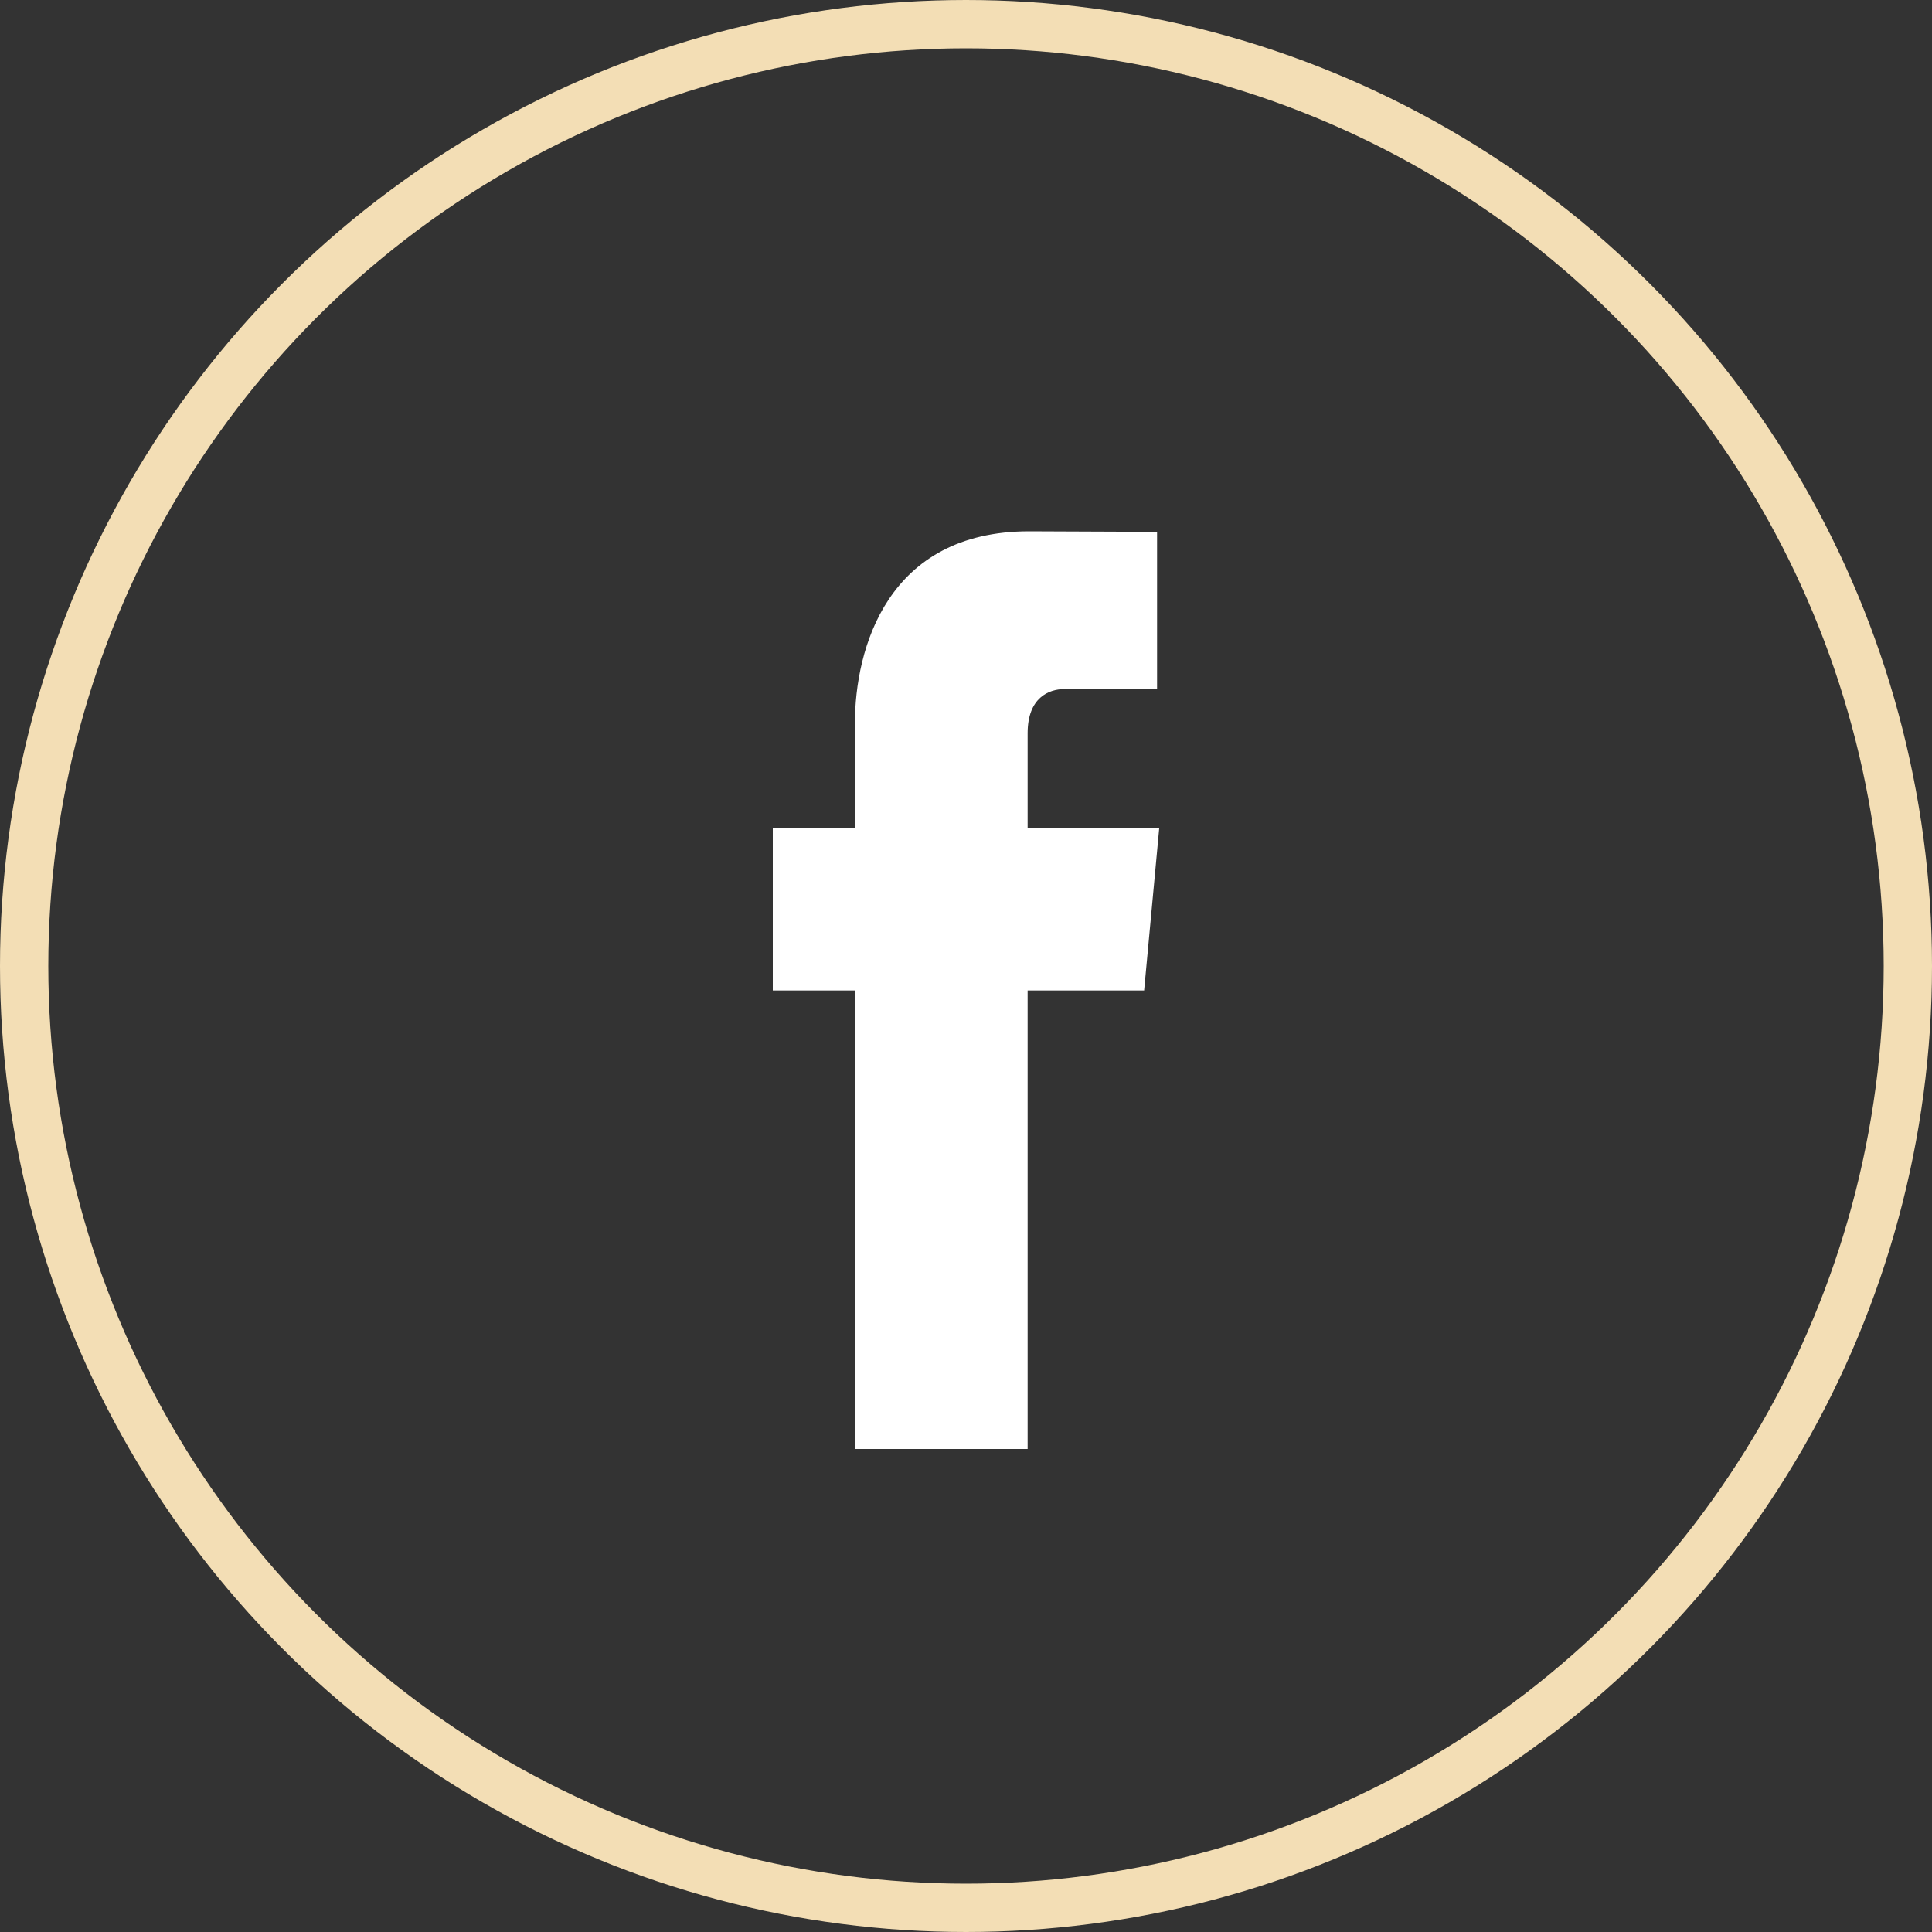
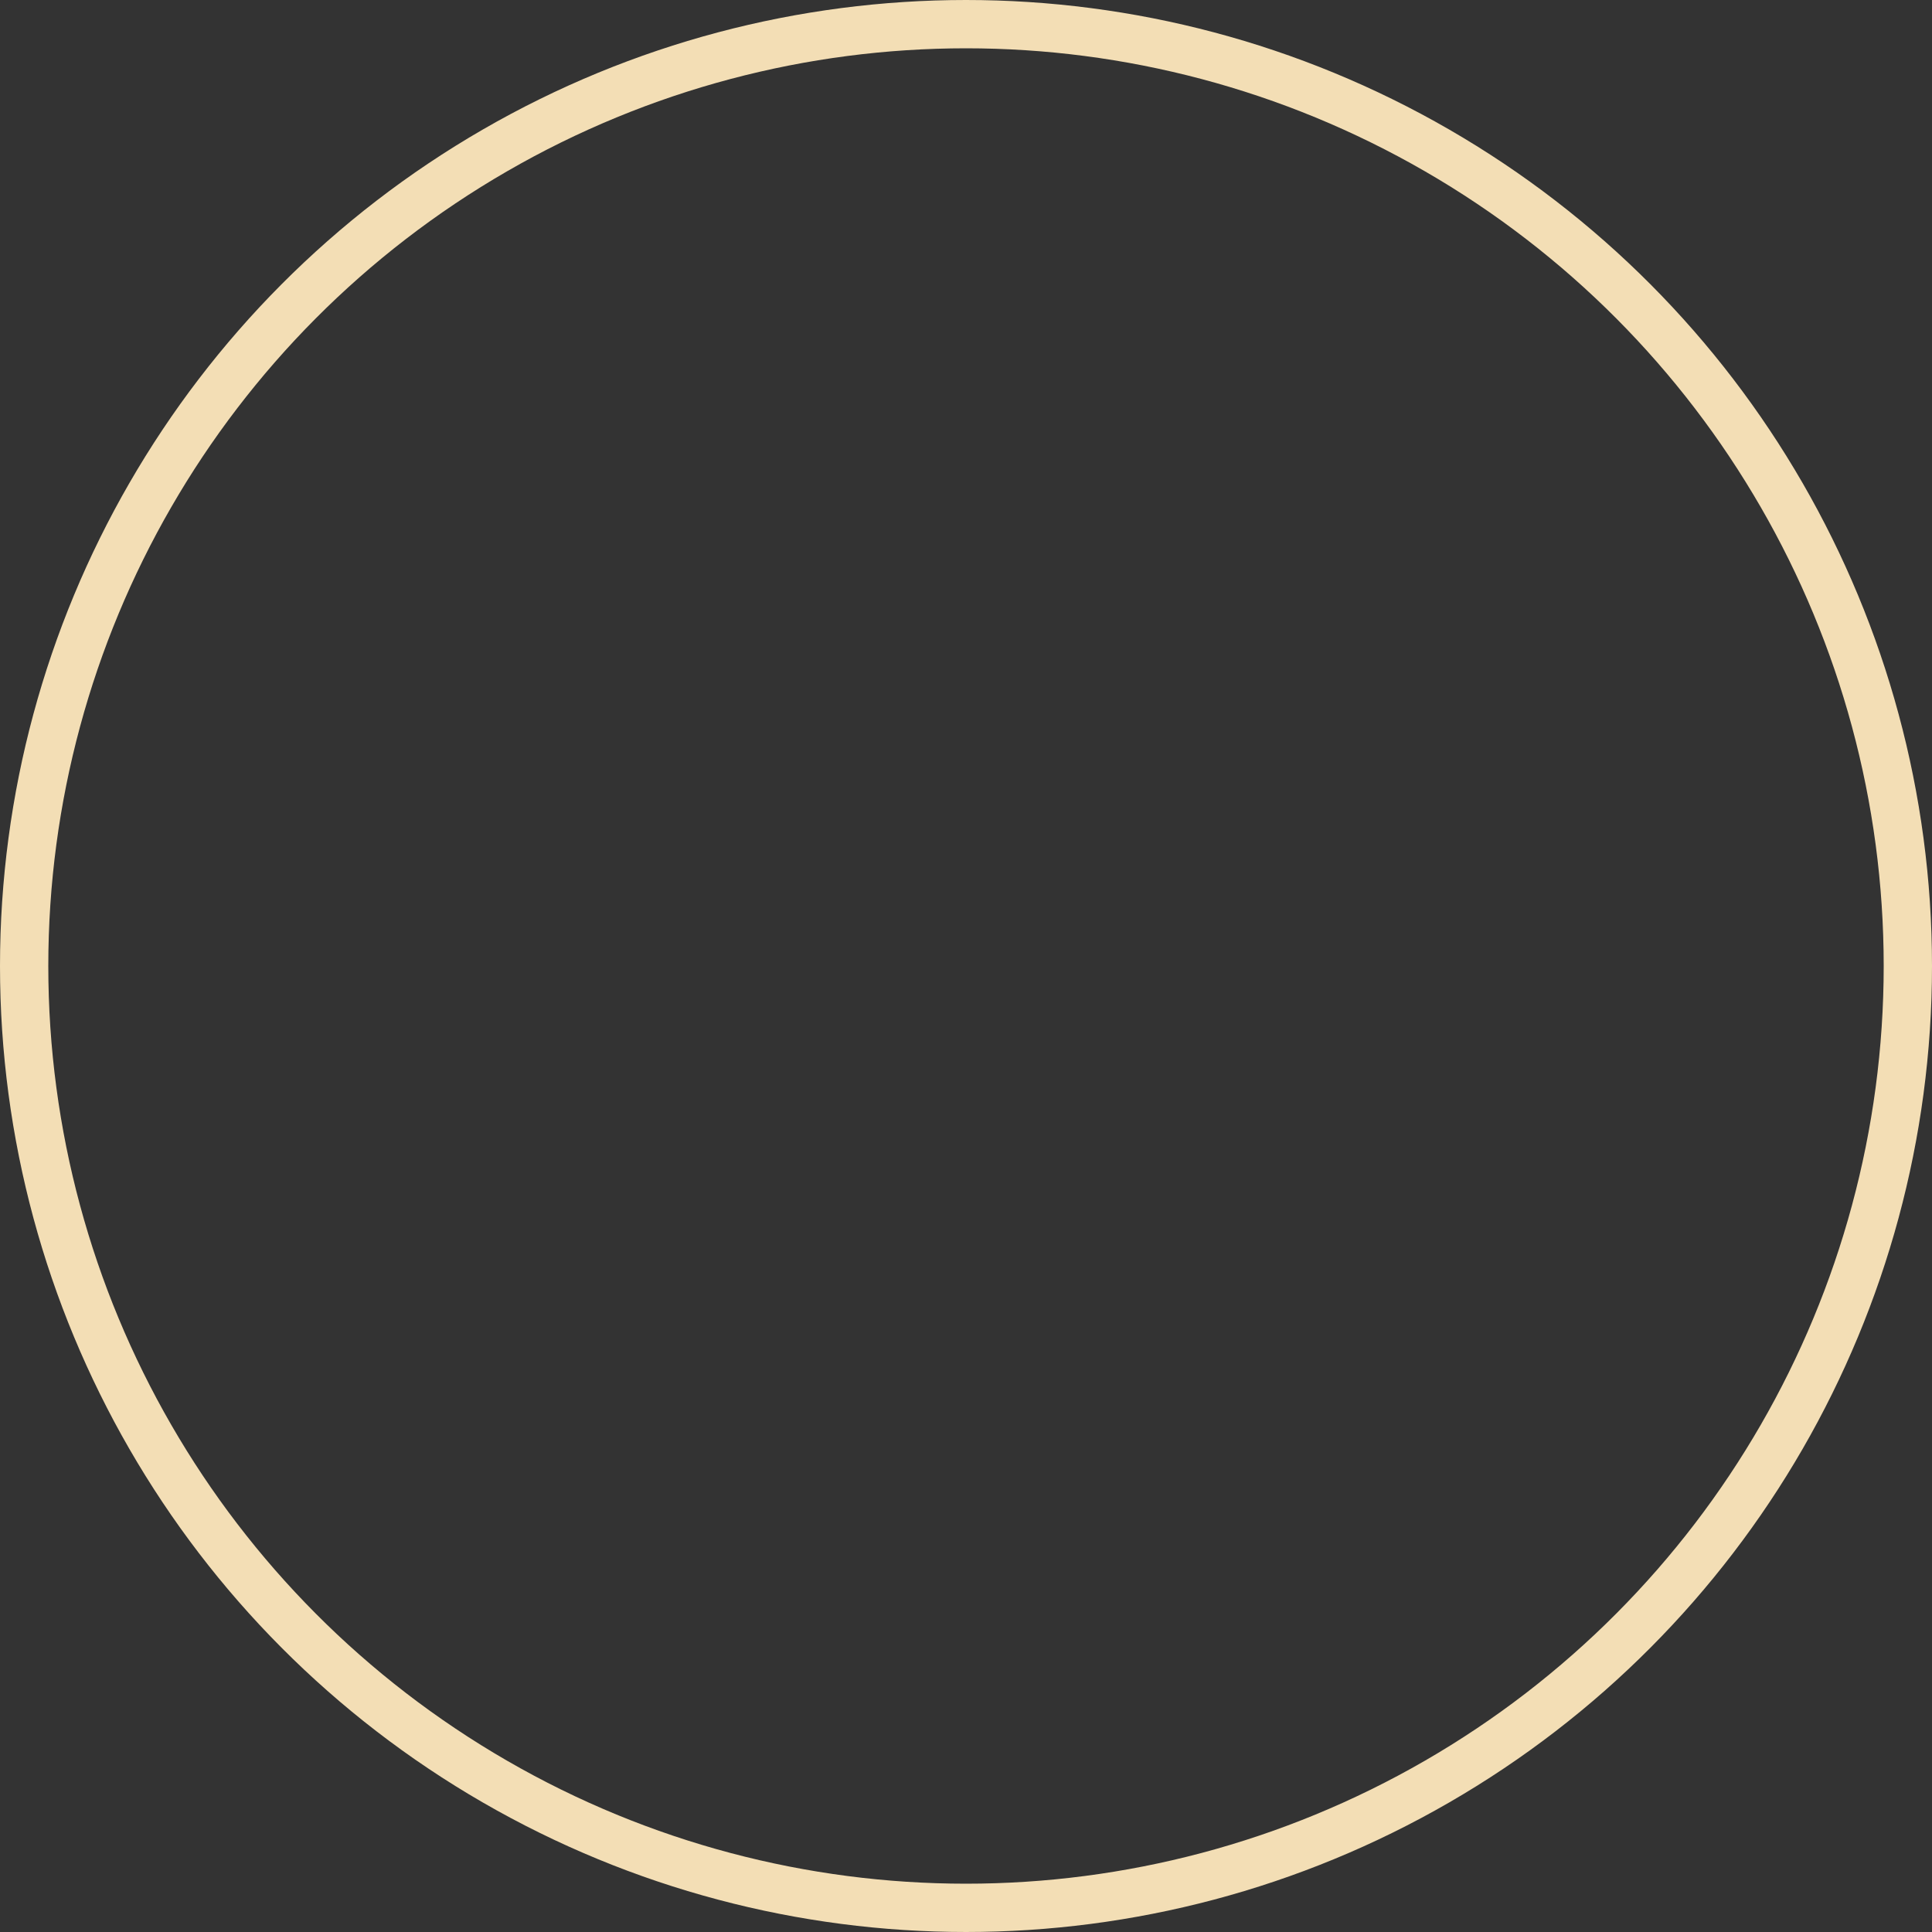
<svg xmlns="http://www.w3.org/2000/svg" width="40" height="40" viewBox="0 0 40 40" fill="none">
  <rect x="0" y="0" width="40" height="40" fill="#333333" stroke="none" />
-   <path d="M24 17.152H21.276V15.18C21.276 14.44 21.72 14.267 22.034 14.267C22.346 14.267 23.956 14.267 23.956 14.267V11.011L21.308 11C18.369 11 17.7 13.428 17.7 14.982V17.152H16V20.507H17.7C17.7 24.812 17.7 30 17.7 30H21.276C21.276 30 21.276 24.761 21.276 20.507H23.688L24 17.152Z" fill="white" />
  <circle cx="20" cy="20" r="19.5" stroke="#F3DEB5" />
</svg>